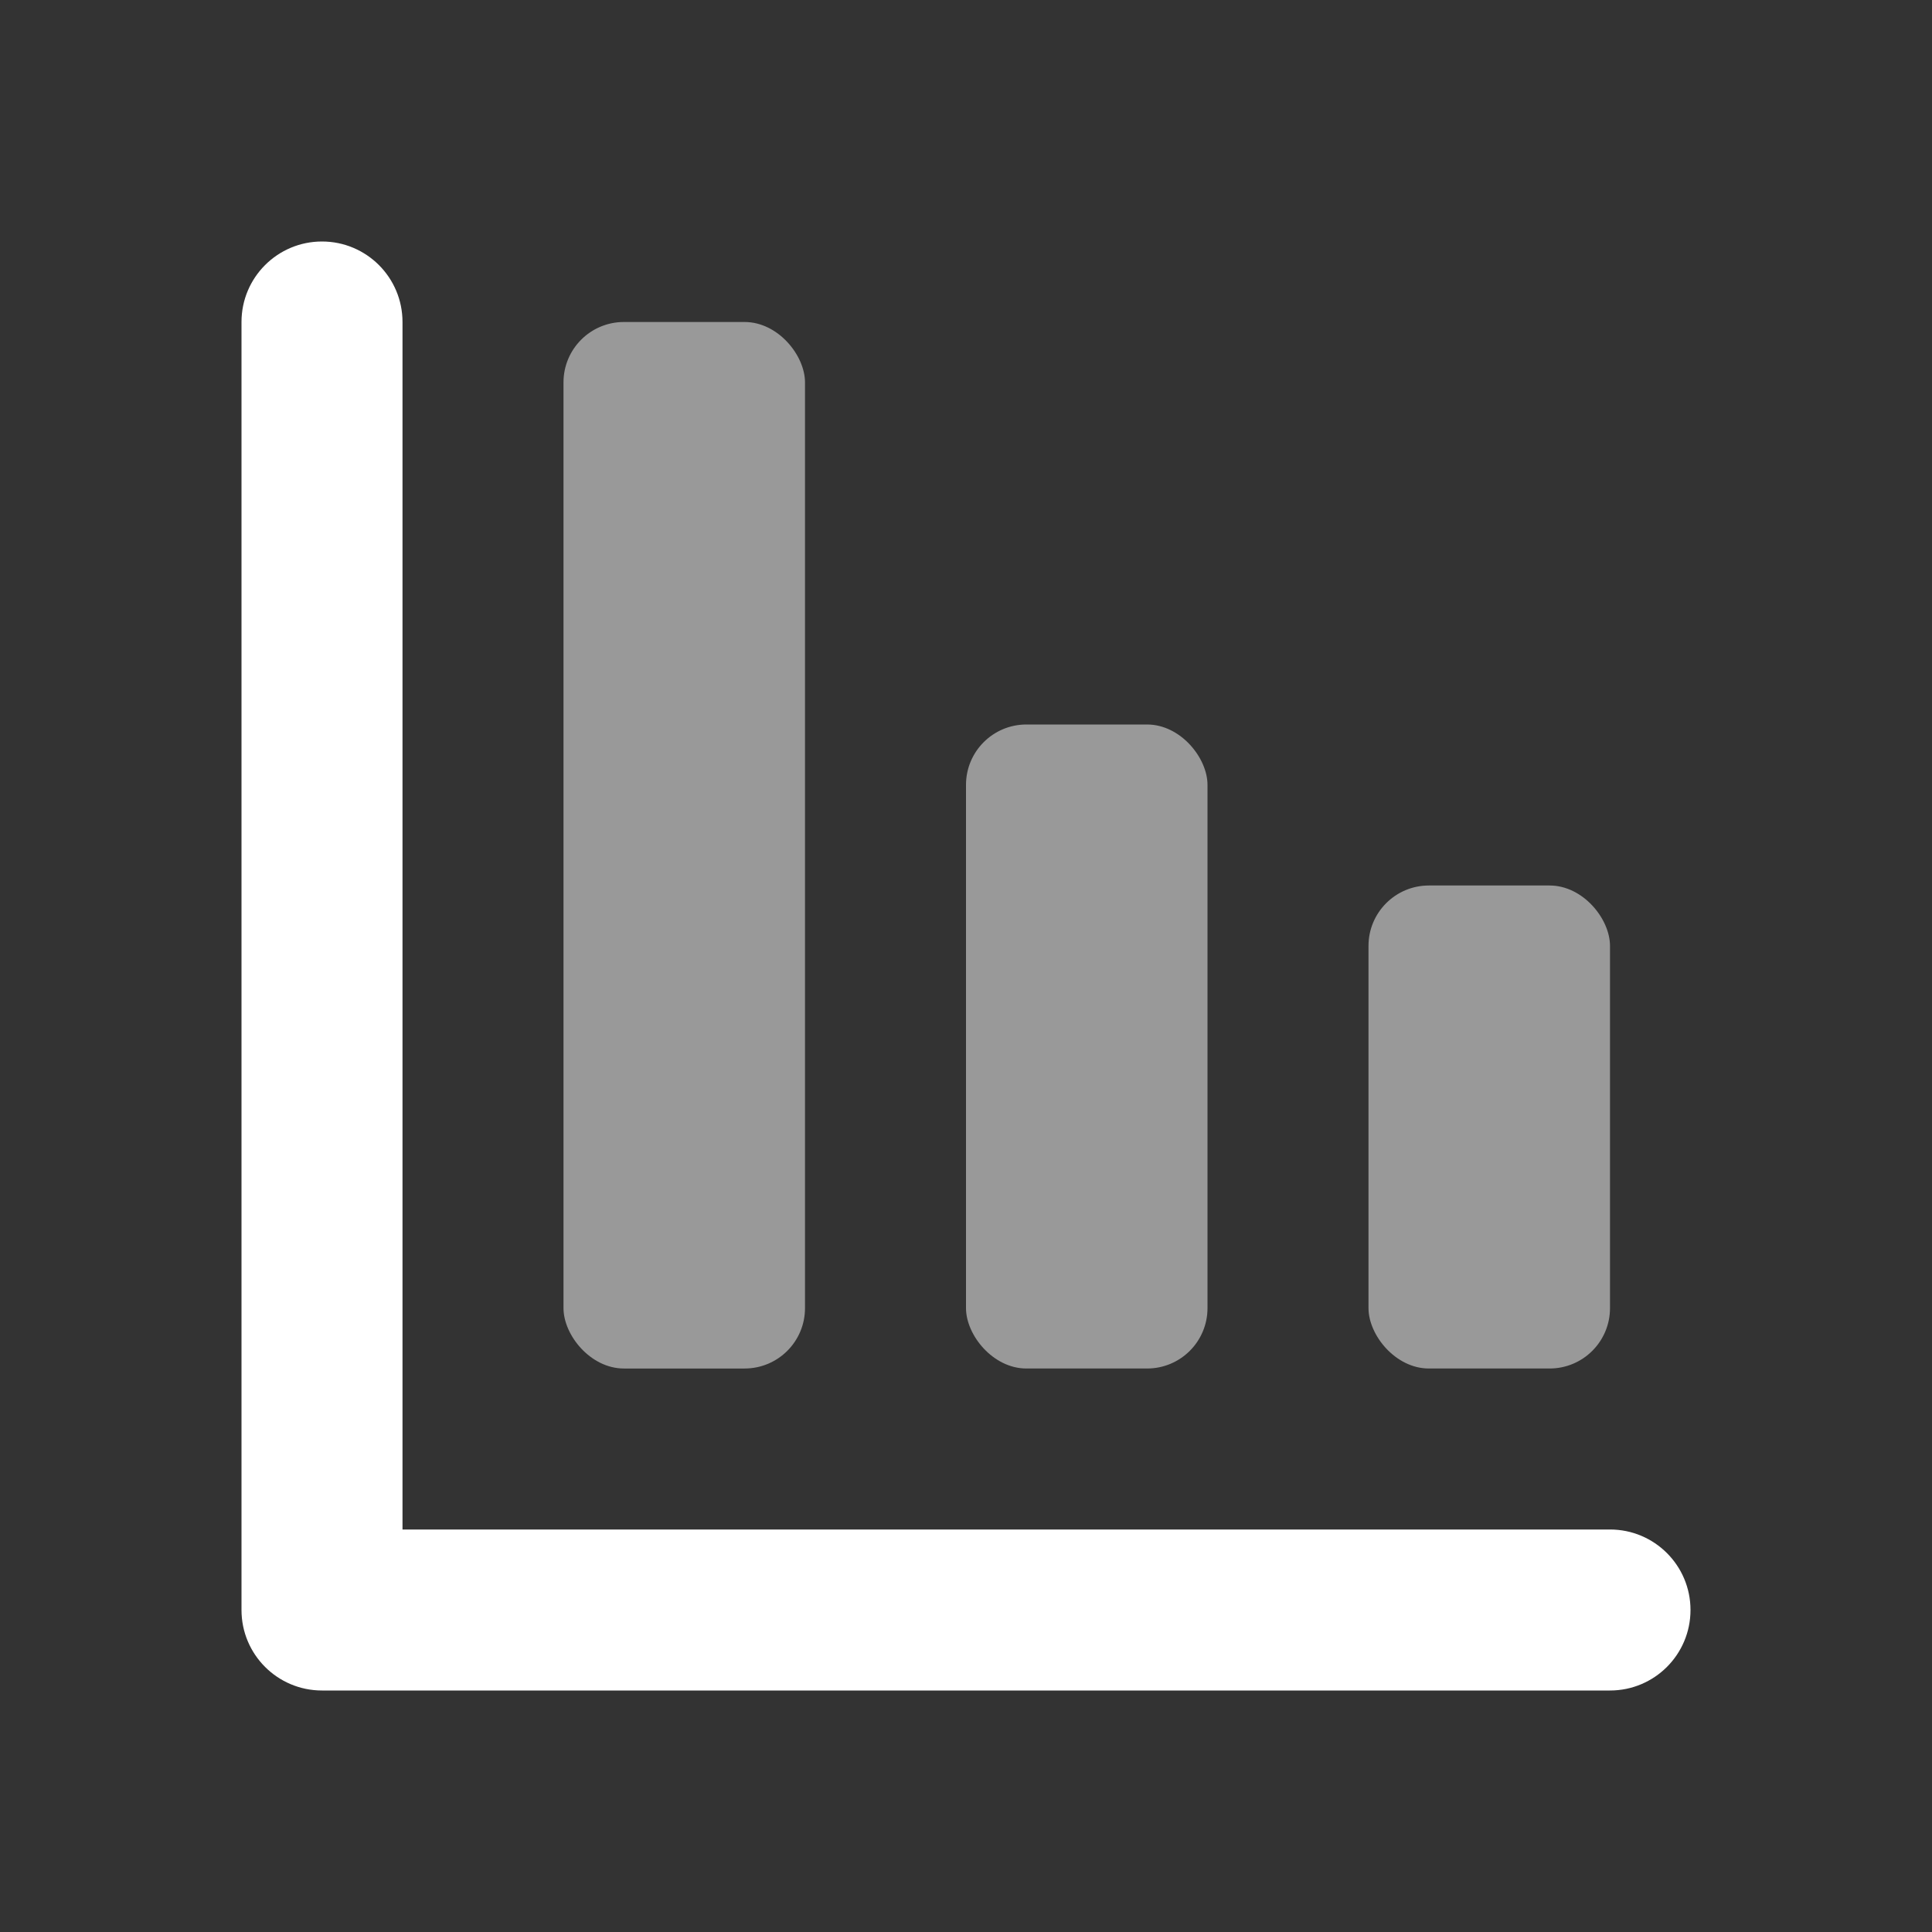
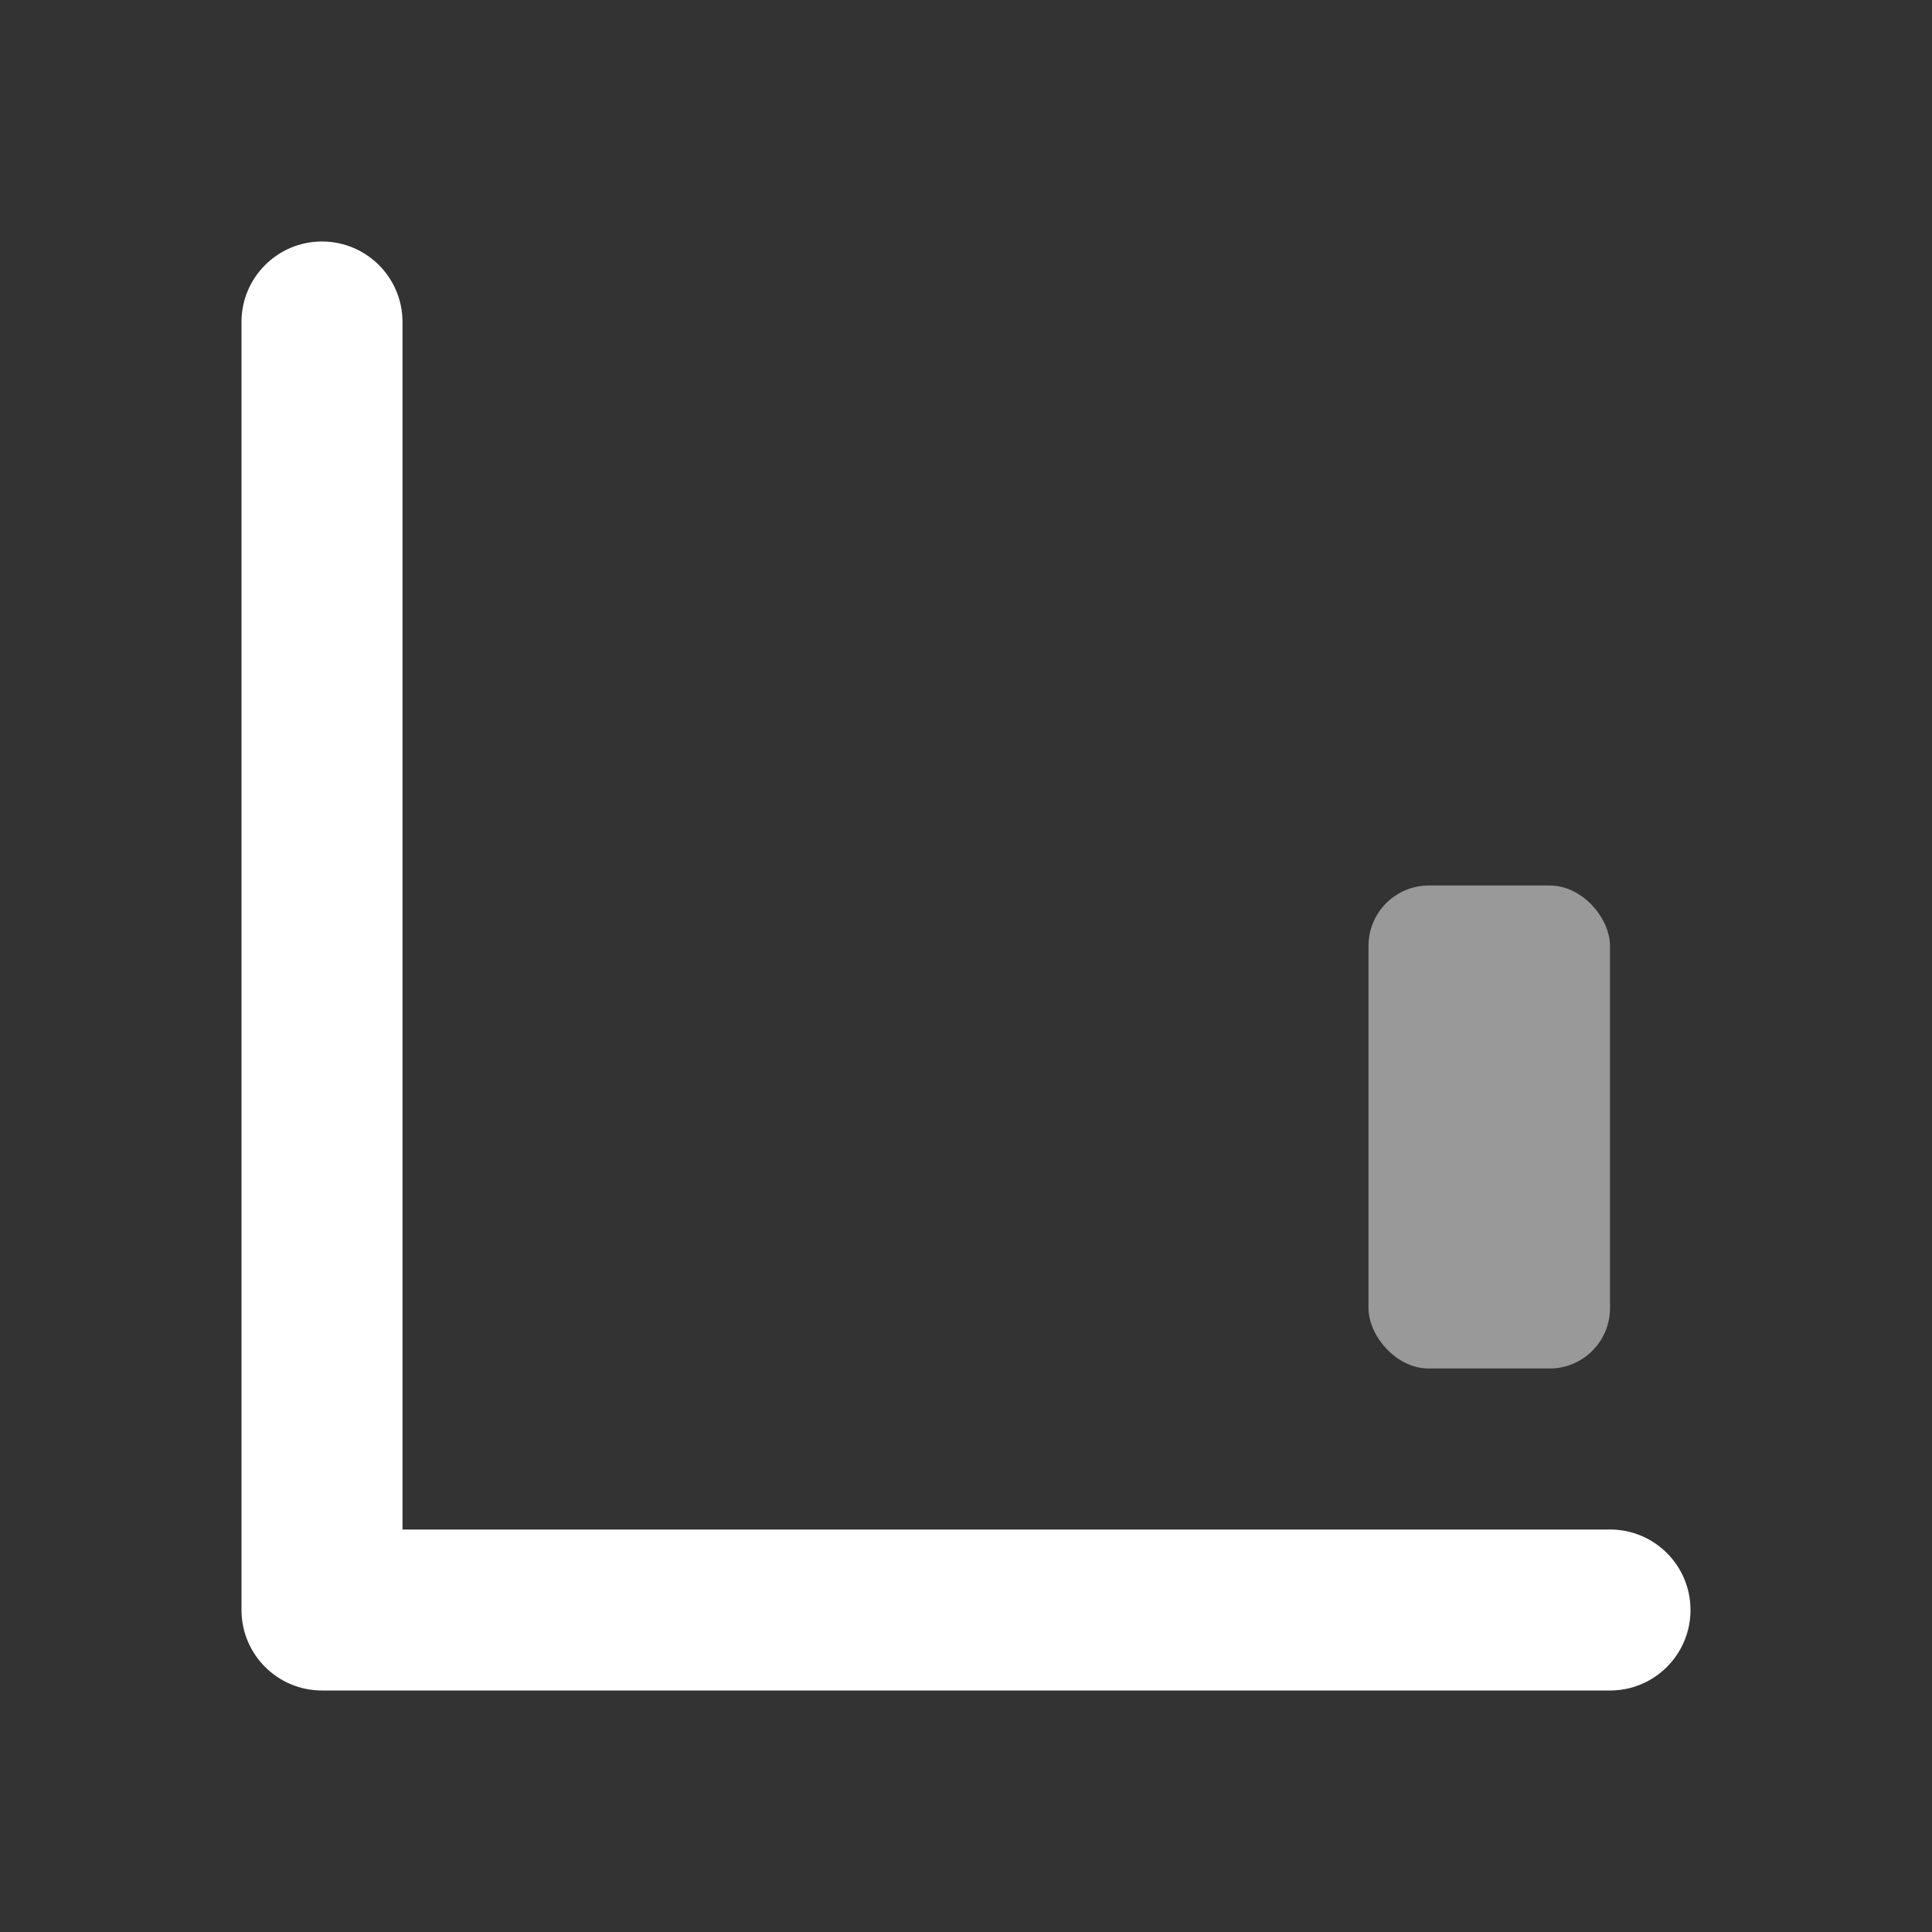
<svg xmlns="http://www.w3.org/2000/svg" width="48" height="48" viewBox="0 0 48 48" fill="none">
  <rect x="0" y="0" width="48" height="48" fill="#333333" stroke="none" />
-   <rect opacity="0.5" x="14" y="8" width="6" height="26" rx="1.5" fill="white" />
-   <rect opacity="0.5" x="24" y="18" width="6" height="16" rx="1.5" fill="white" />
-   <path d="M10 38H40C41.105 38 42 38.895 42 40C42 41.105 41.105 42 40 42H8C6.895 42 6 41.105 6 40V8C6 6.895 6.895 6 8 6C9.105 6 10 6.895 10 8V38Z" fill="white" />
+   <path d="M10 38H40C41.105 38 42 38.895 42 40C42 41.105 41.105 42 40 42H8C6.895 42 6 41.105 6 40V8C6 6.895 6.895 6 8 6C9.105 6 10 6.895 10 8Z" fill="white" />
  <rect opacity="0.5" x="34" y="22" width="6" height="12" rx="1.5" fill="white" />
</svg>